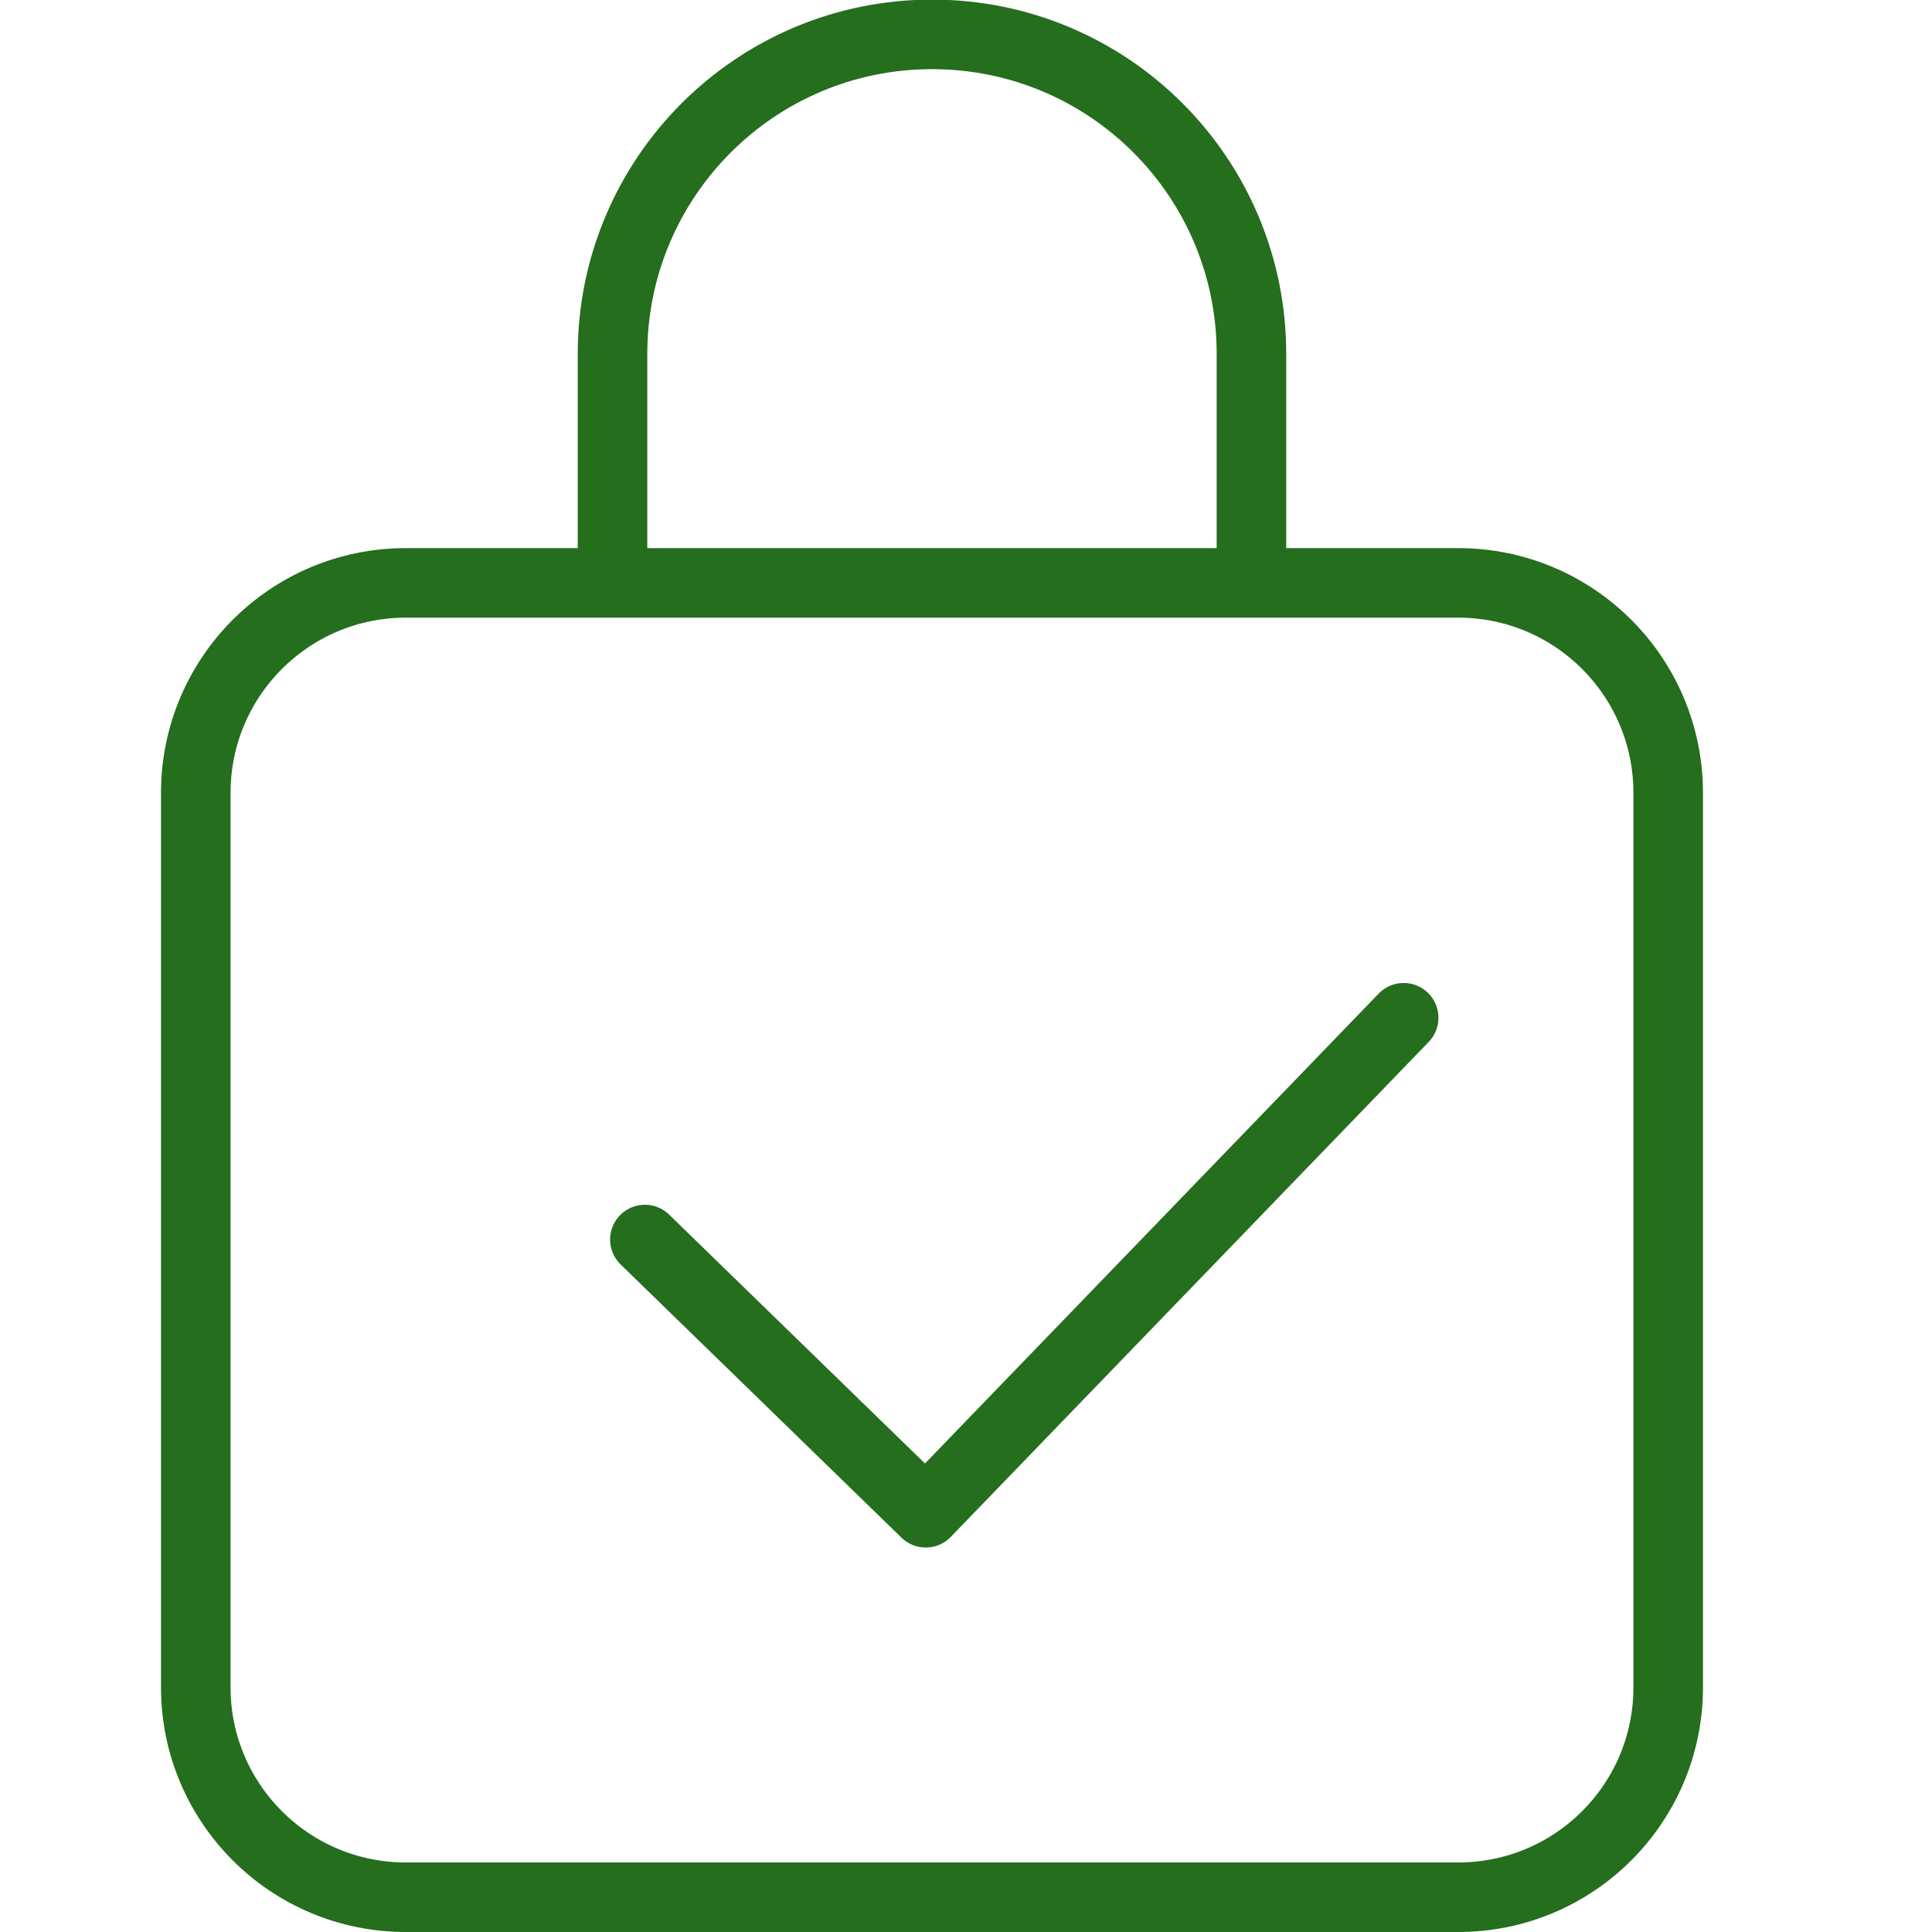
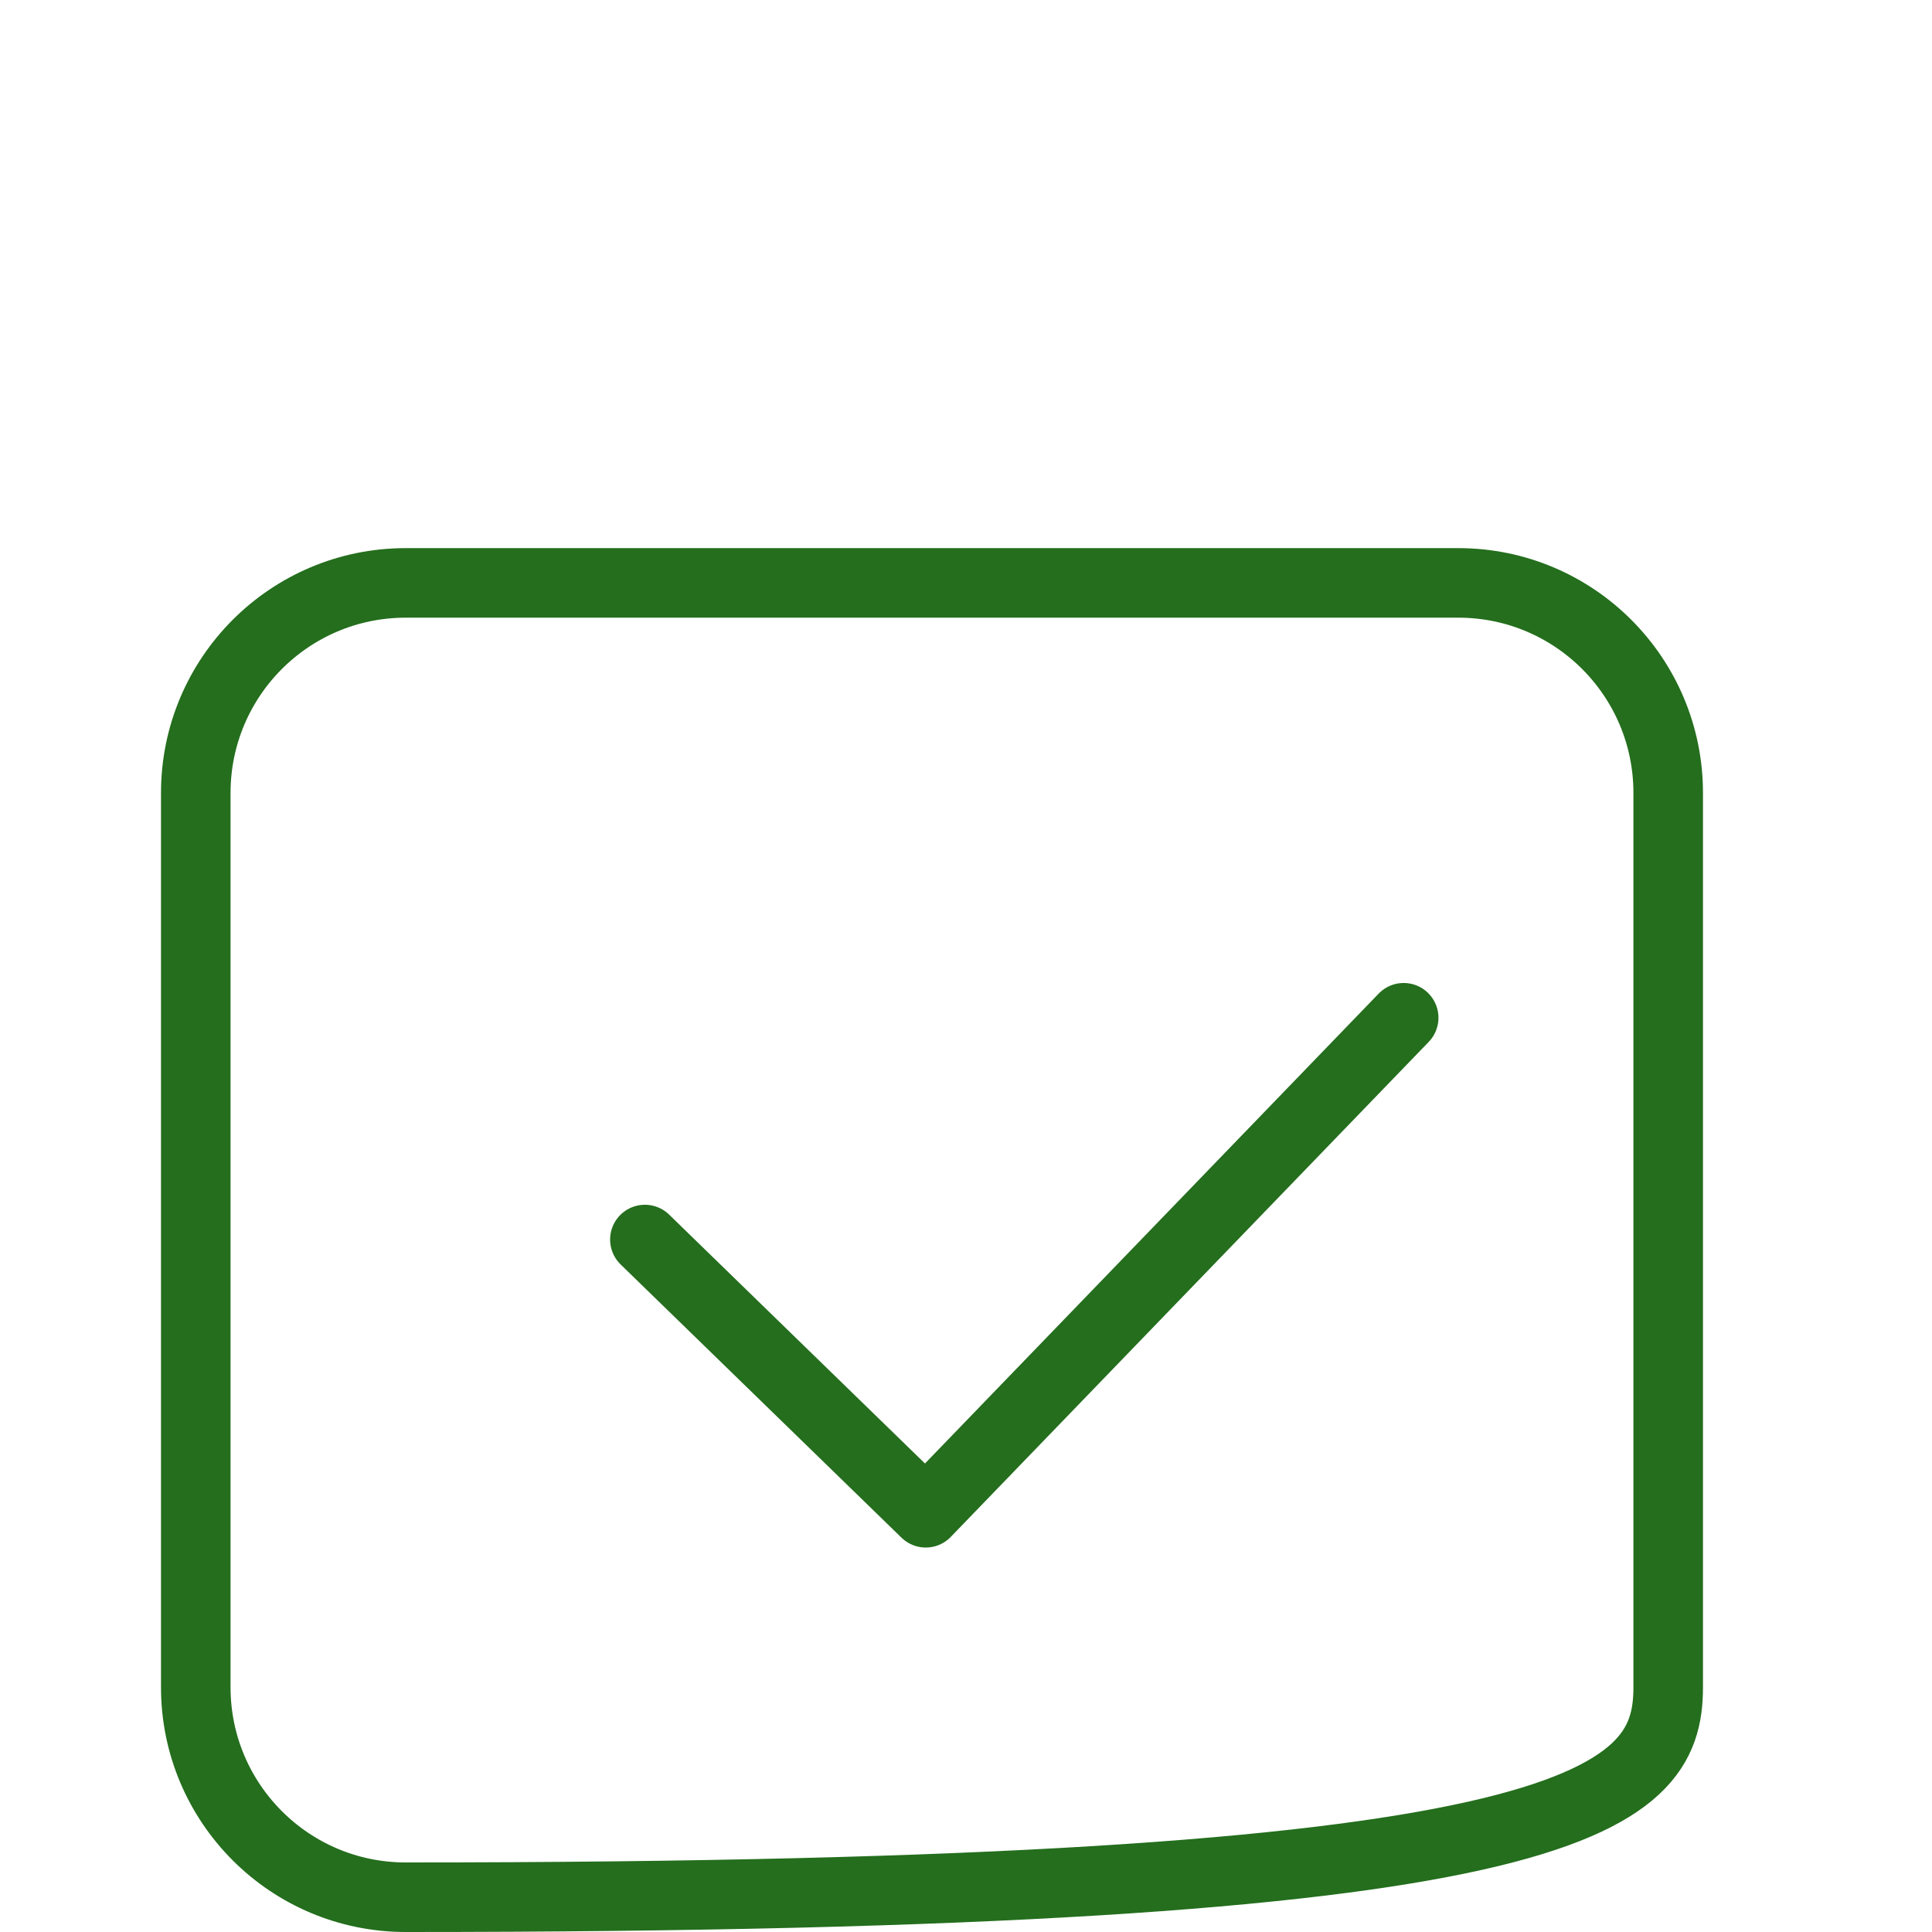
<svg xmlns="http://www.w3.org/2000/svg" width="24" height="24" viewBox="0 0 24 24" fill="none">
  <g clip-path="url(#clip0_165_4323)">
    <g clip-path="url(#clip1_165_4323)">
-       <path d="M18.115 7.241H5.04C3.6 7.241 2.432 8.409 2.432 9.85V20.96C2.432 22.401 3.6 23.568 5.04 23.568H18.115C19.556 23.568 20.723 22.401 20.723 20.96V9.85C20.723 8.409 19.556 7.241 18.115 7.241Z" stroke="#246E1D" stroke-width="0.864" stroke-linecap="round" stroke-linejoin="round" />
-       <path d="M7.609 7.047V4.396C7.609 2.207 9.384 0.427 11.578 0.427C13.771 0.427 15.546 2.202 15.546 4.396V7.047" stroke="#246E1D" stroke-width="0.864" stroke-linecap="round" stroke-linejoin="round" />
+       <path d="M18.115 7.241H5.04C3.6 7.241 2.432 8.409 2.432 9.85V20.96C2.432 22.401 3.6 23.568 5.04 23.568C19.556 23.568 20.723 22.401 20.723 20.96V9.85C20.723 8.409 19.556 7.241 18.115 7.241Z" stroke="#246E1D" stroke-width="0.864" stroke-linecap="round" stroke-linejoin="round" />
      <path d="M8.011 15.398L11.5 18.792L17.437 12.643" stroke="#246E1D" stroke-width="0.864" stroke-linecap="round" stroke-linejoin="round" />
    </g>
  </g>
  <defs>
    <clipPath id="clip0_165_4323">
      <rect width="24" height="24" fill="white" />
    </clipPath>
    <clipPath id="clip1_165_4323">
      <rect width="19.155" height="24" fill="white" transform="translate(2)" />
    </clipPath>
  </defs>
</svg>